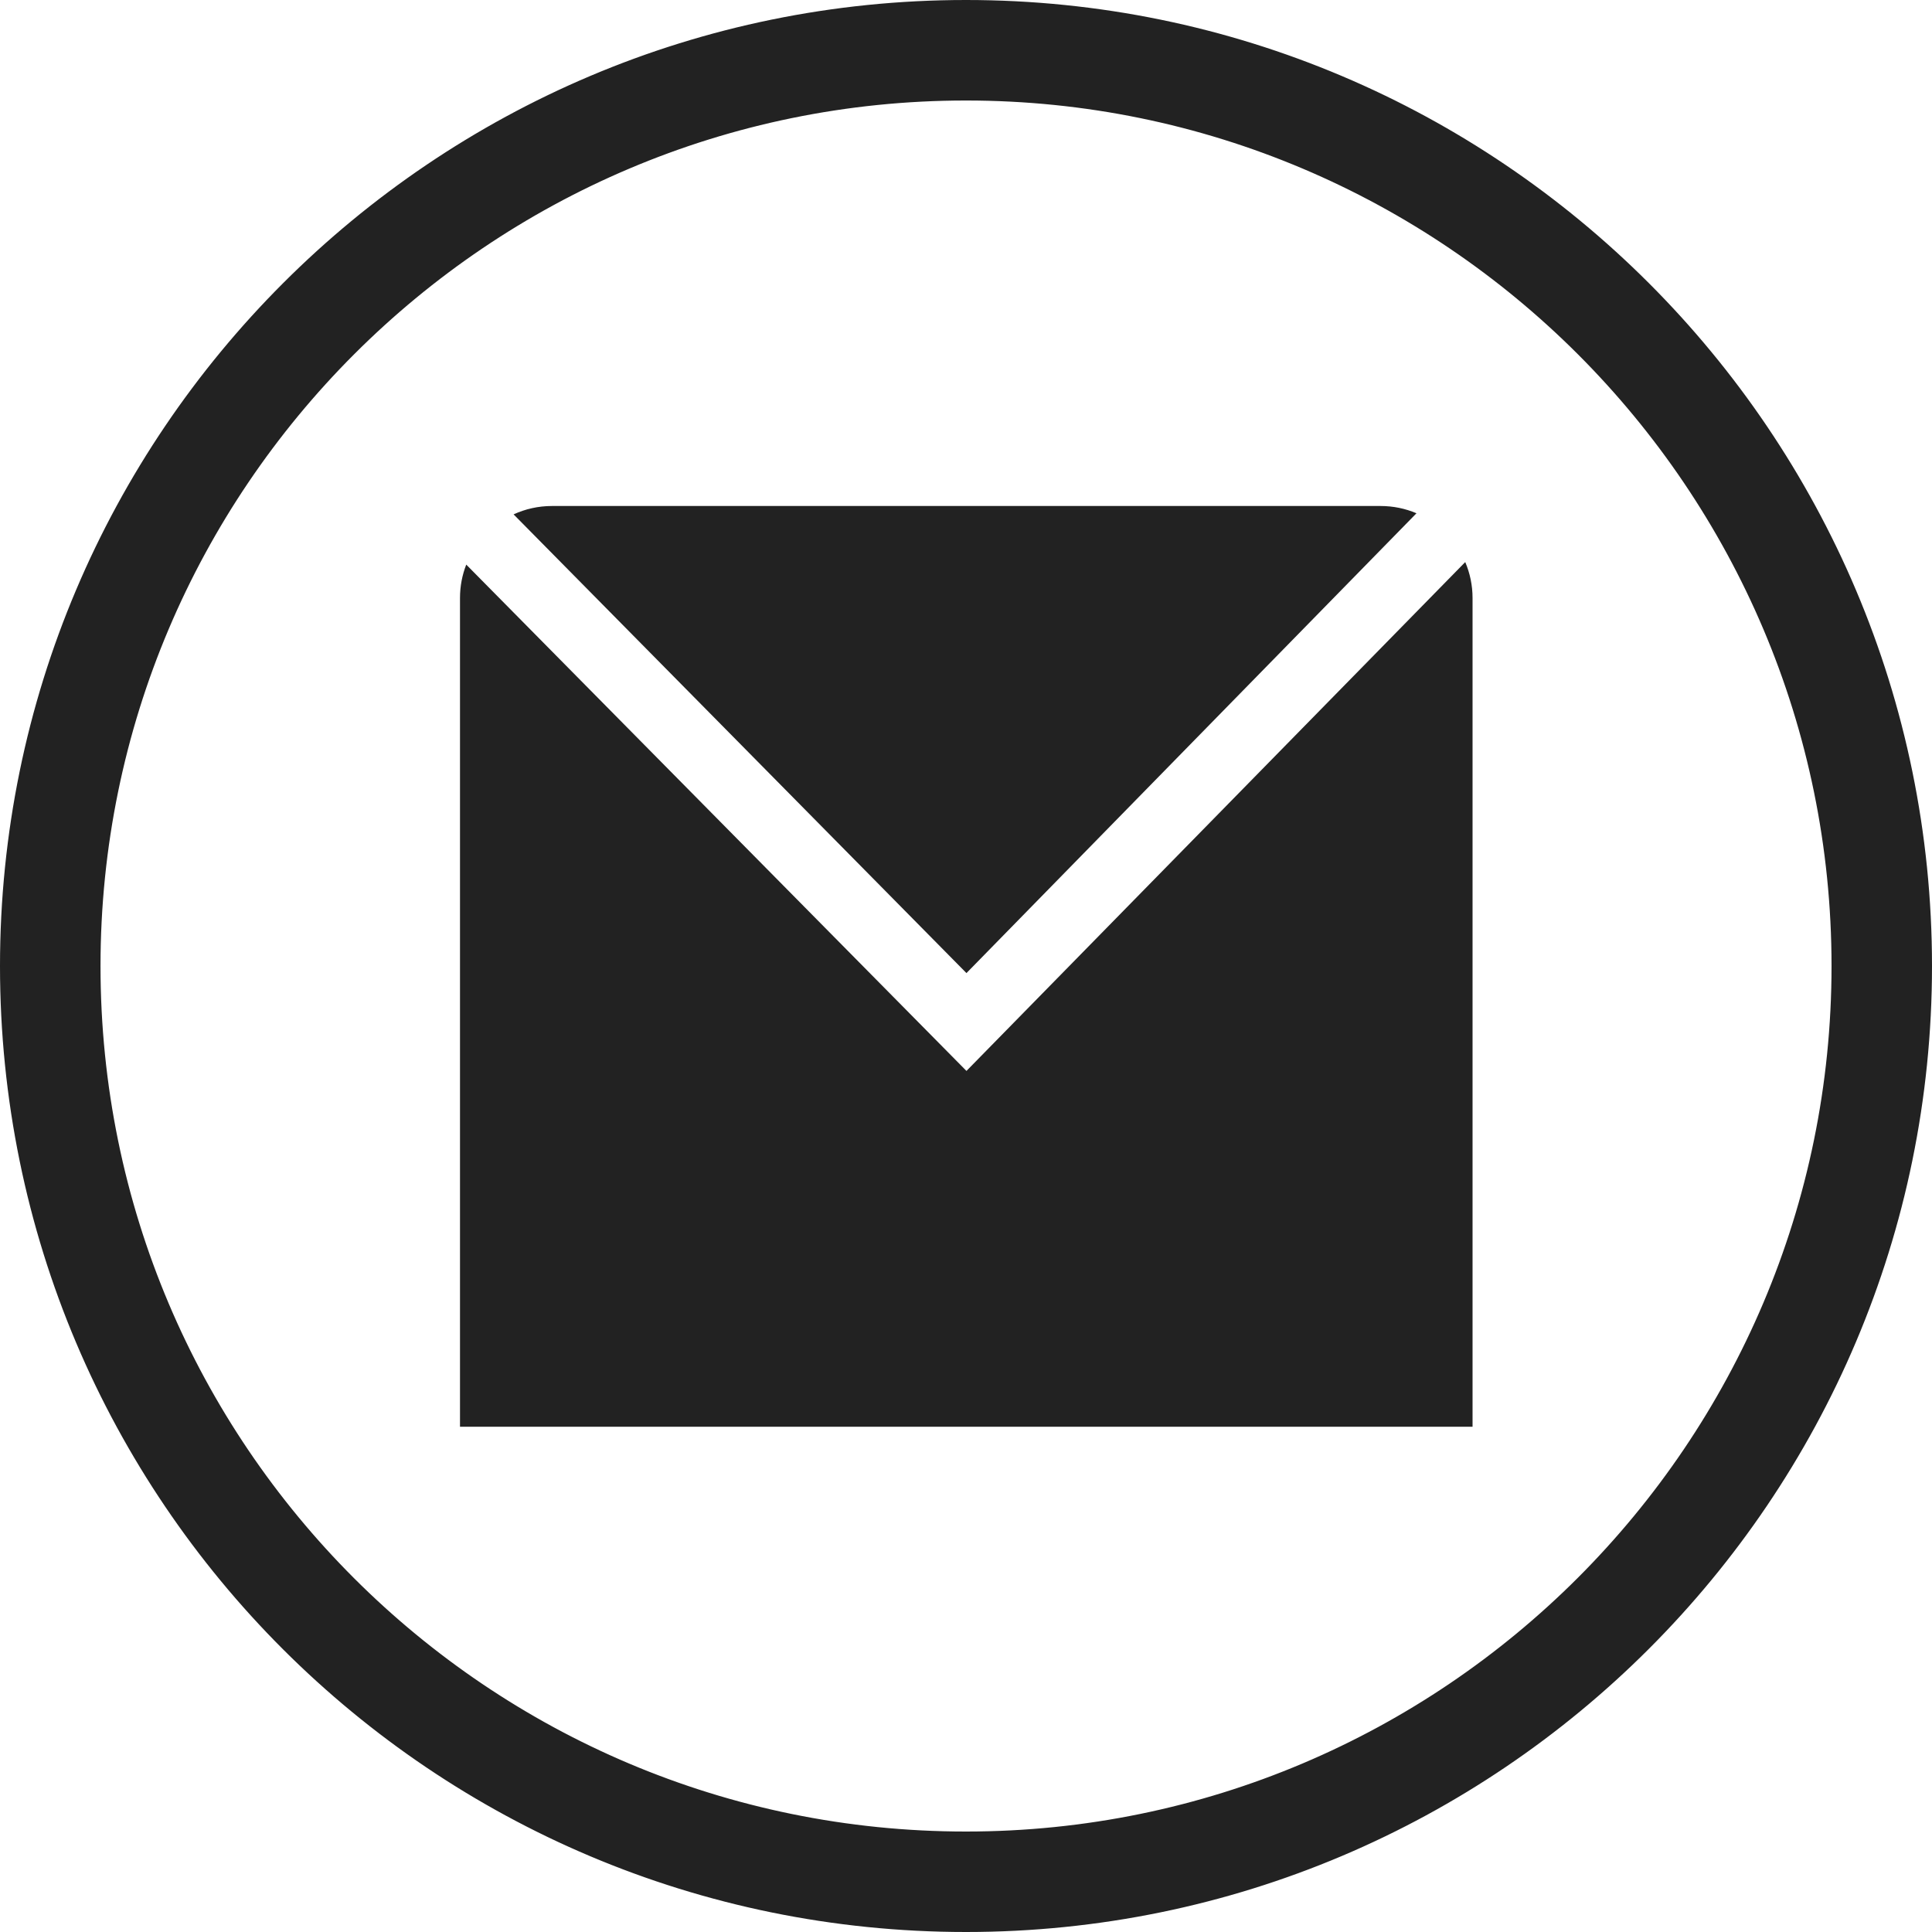
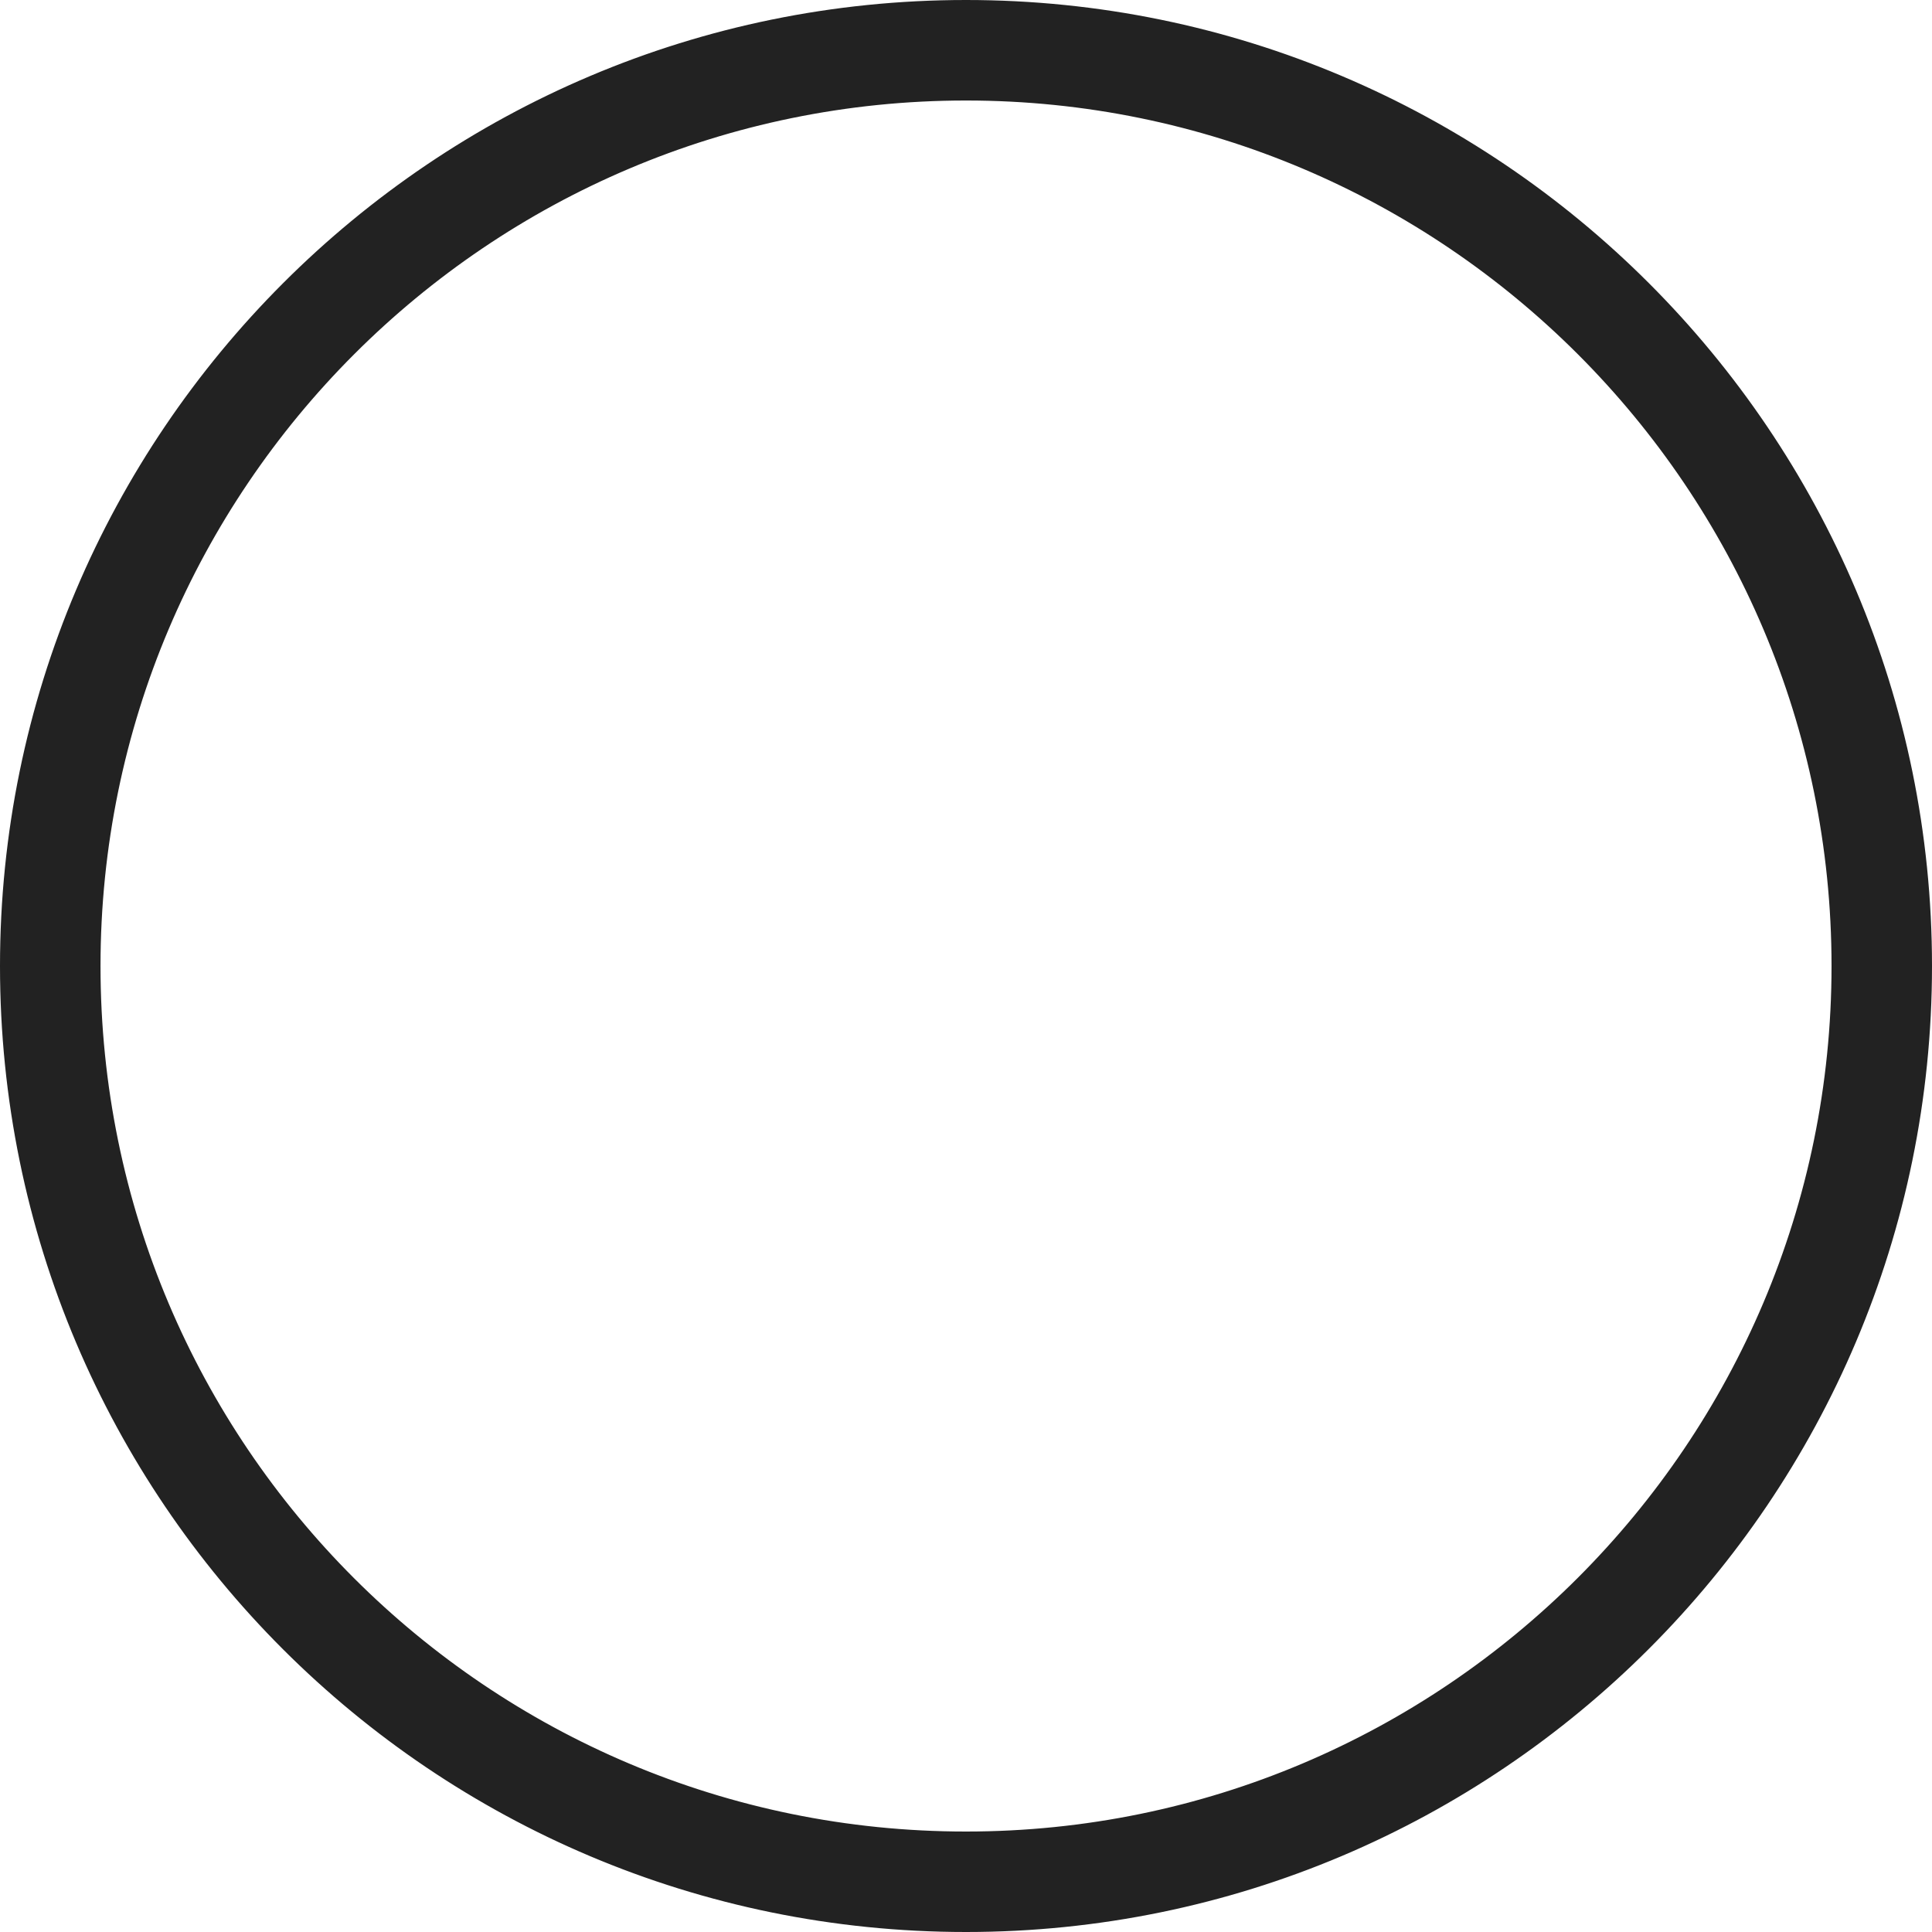
<svg xmlns="http://www.w3.org/2000/svg" width="42" height="42" viewBox="0 0 42 42" fill="none">
  <path fill-rule="evenodd" clip-rule="evenodd" d="M21 1.685C10.344 1.685 1.685 10.344 1.685 21C1.685 31.687 10.343 40.316 21 40.316C31.657 40.316 40.316 31.657 40.316 21C40.316 10.344 31.657 1.685 21 1.685ZM0.5 21C0.5 9.689 9.689 0.5 21 0.5C32.311 0.5 41.5 9.689 41.5 21C41.5 32.311 32.311 41.5 21 41.5C9.69 41.5 0.5 32.343 0.5 21Z" fill="#222222" />
  <path fill-rule="evenodd" clip-rule="evenodd" d="M0 21C0 9.413 9.413 0 21 0C32.587 0 42 9.413 42 21C42 32.587 32.587 42 21 42C9.414 42 0 32.619 0 21ZM21 1C9.965 1 1 9.965 1 21C1 32.066 9.966 41 21 41C32.035 41 41 32.035 41 21C41 9.965 32.035 1 21 1ZM21 2.185C10.62 2.185 2.185 10.62 2.185 21C2.185 31.41 10.619 39.816 21 39.816C31.38 39.816 39.816 31.38 39.816 21C39.816 10.62 31.38 2.185 21 2.185ZM1.185 21C1.185 10.067 10.067 1.185 21 1.185C31.933 1.185 40.816 10.067 40.816 21C40.816 31.933 31.933 40.816 21 40.816C10.067 40.816 1.185 31.964 1.185 21Z" fill="#222222" />
-   <path d="M10.136 12.274L21.01 23.281L31.853 12.219C31.955 12.459 32.012 12.723 32.012 13V31.016H10V13C10 12.744 10.048 12.499 10.136 12.274Z" fill="#222222" />
-   <path d="M11.165 11.182L21.01 21.154L30.793 11.158C30.553 11.056 30.289 11 30.012 11H12C11.702 11 11.419 11.065 11.165 11.182Z" fill="#222222" />
</svg>